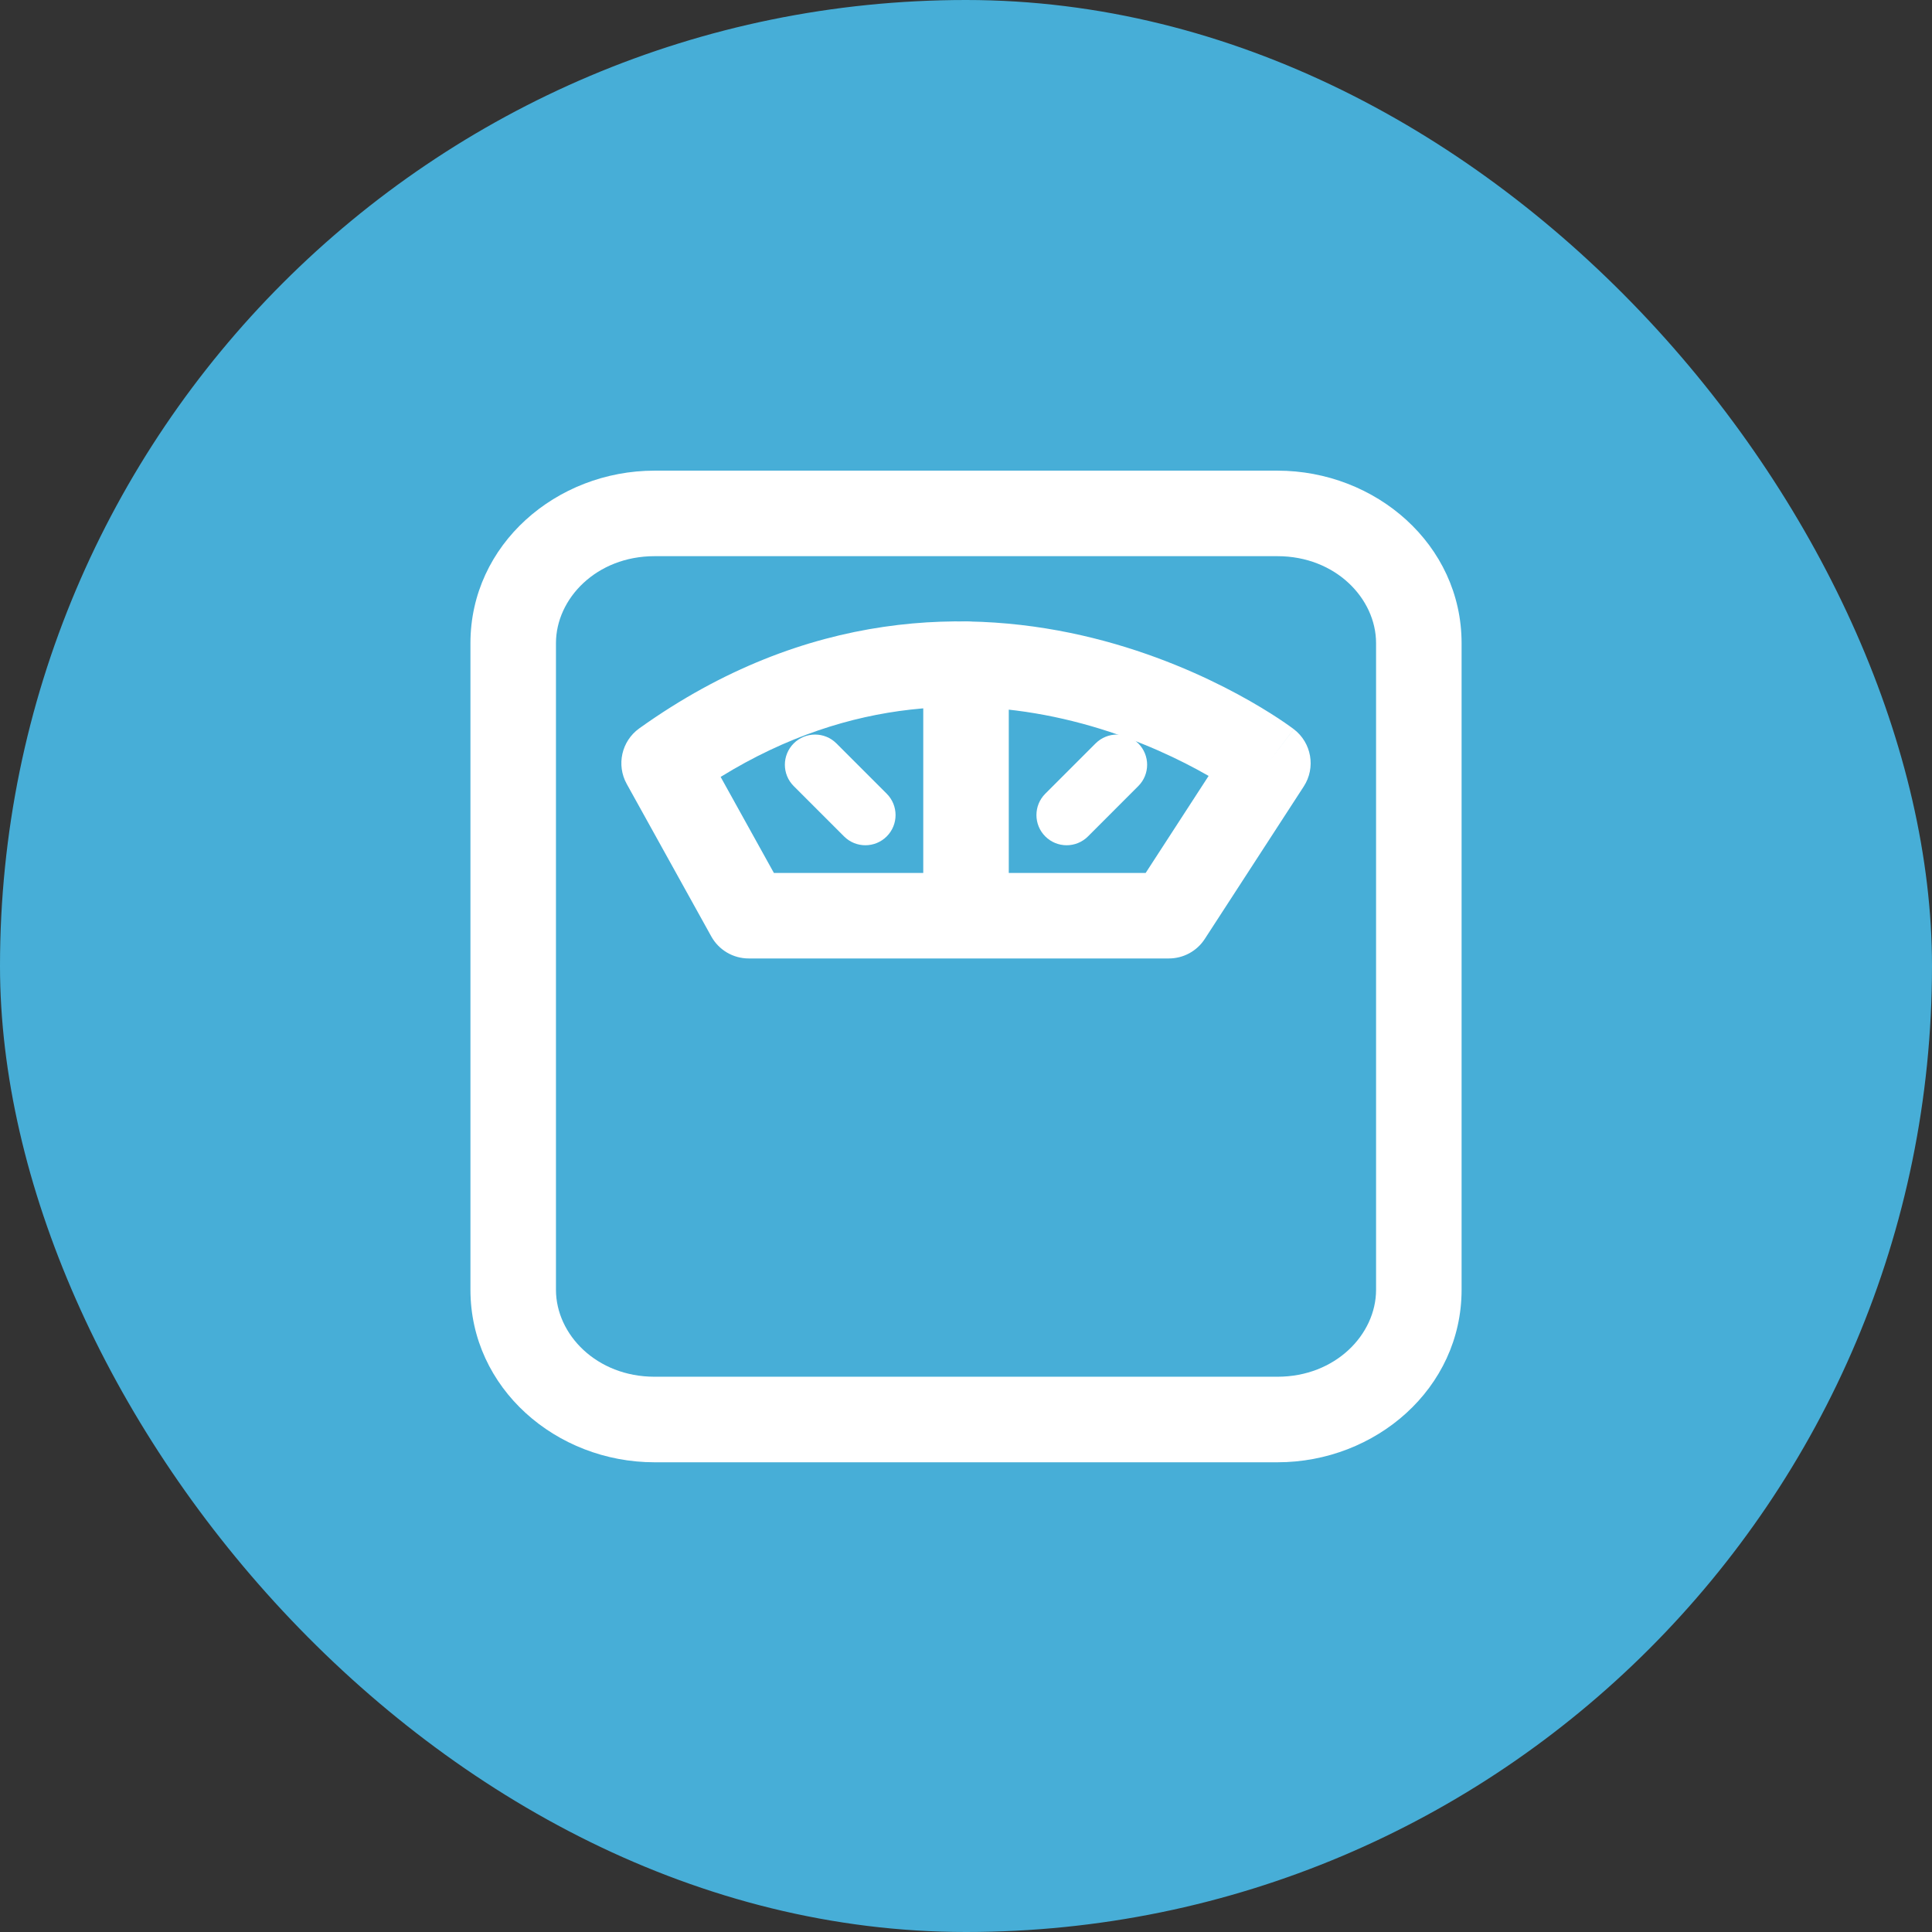
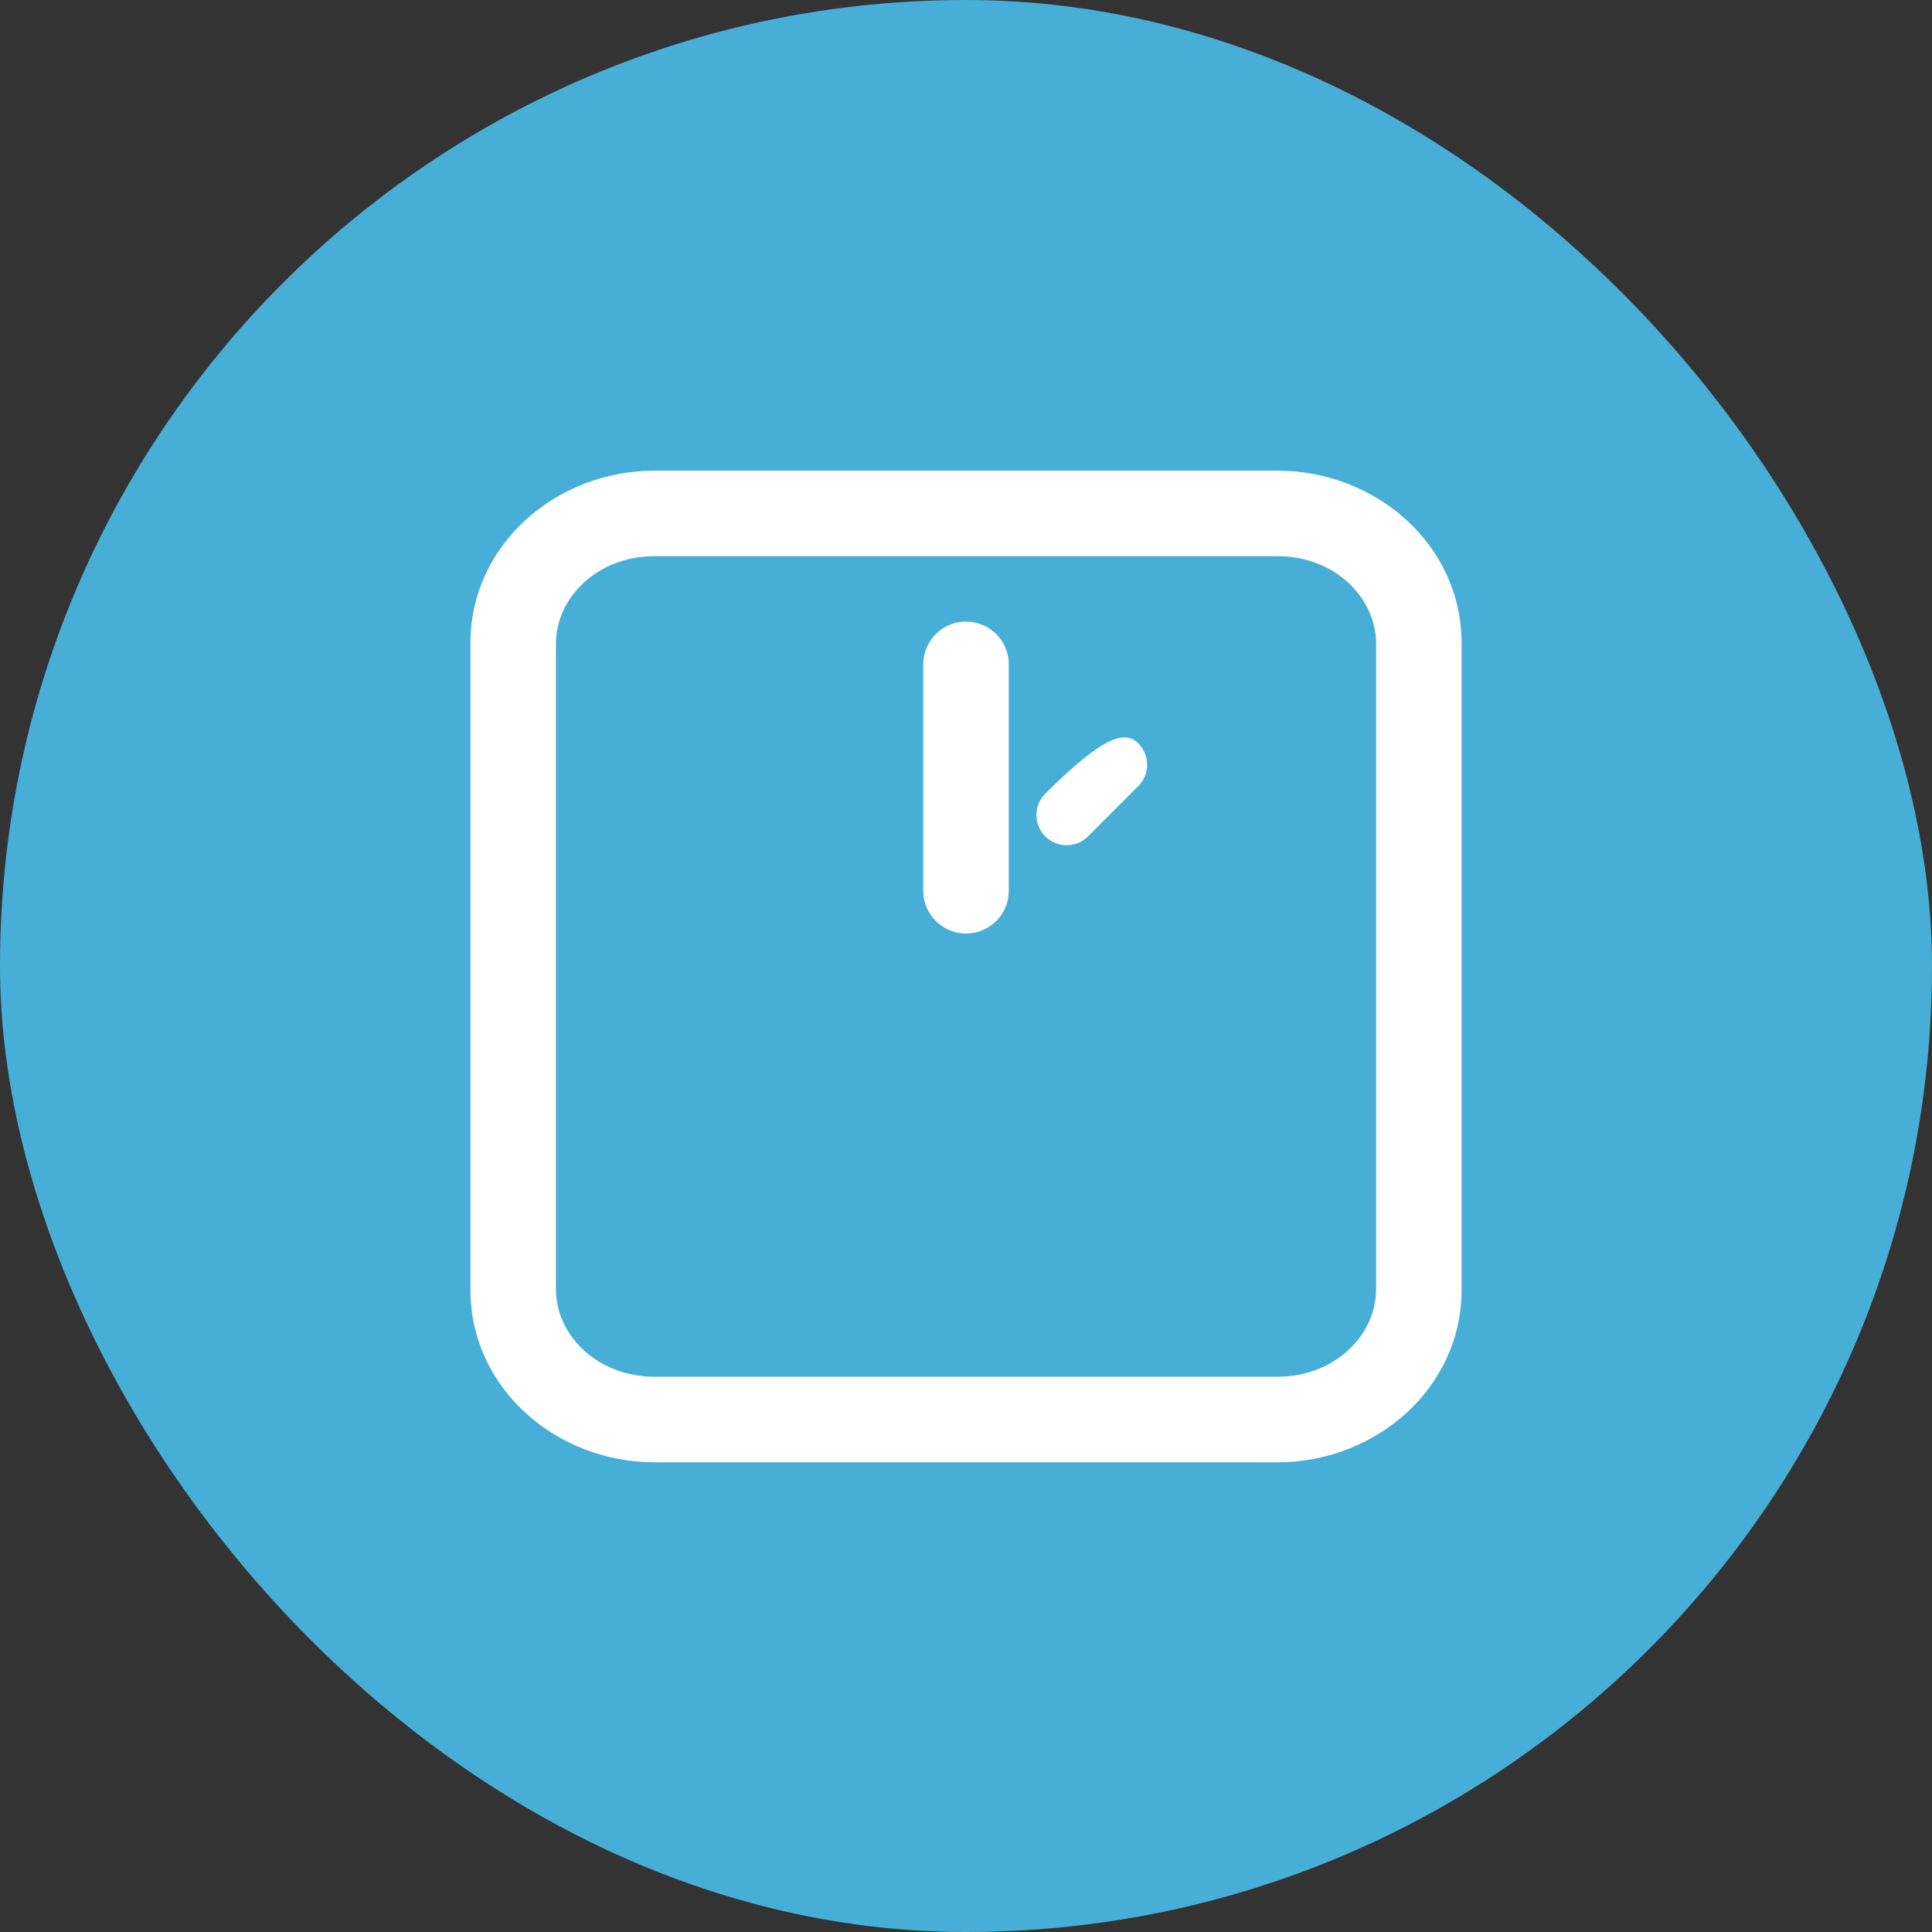
<svg xmlns="http://www.w3.org/2000/svg" width="64" height="64" viewBox="0 0 64 64" fill="none">
  <rect x="0" y="0" width="64" height="64" fill="#333333" stroke="none" />
  <rect width="64" height="64" rx="32" fill="#47AED7" />
  <path fill-rule="evenodd" clip-rule="evenodd" d="M21.682 18.424C19.762 18.424 18.417 19.826 18.417 21.305V42.726C18.417 44.205 19.762 45.606 21.682 45.606H42.318C44.239 45.606 45.584 44.205 45.584 42.726V21.305C45.584 19.826 44.239 18.424 42.318 18.424H21.682ZM15.584 21.305C15.584 18.037 18.431 15.591 21.682 15.591H42.318C45.569 15.591 48.417 18.037 48.417 21.305V42.726C48.417 45.994 45.569 48.44 42.318 48.44H21.682C18.431 48.44 15.584 45.994 15.584 42.726V21.305Z" fill="white" />
-   <path fill-rule="evenodd" clip-rule="evenodd" d="M42.858 24.154C42.859 24.155 42.859 24.155 42 25.282L42.859 24.155C43.449 24.605 43.592 25.432 43.188 26.053L39.909 31.105C39.648 31.507 39.201 31.75 38.721 31.75H24.801C24.286 31.75 23.812 31.471 23.562 31.02L20.761 25.969C20.412 25.339 20.591 24.548 21.176 24.129C26.743 20.147 32.191 20.138 36.213 21.138C38.209 21.635 39.853 22.378 41 22.997C41.574 23.307 42.028 23.588 42.343 23.795C42.501 23.899 42.624 23.985 42.711 24.047C42.754 24.077 42.788 24.102 42.813 24.121L42.843 24.143L42.853 24.151L42.857 24.153L42.858 24.154ZM40.037 25.703C39.918 25.635 39.79 25.564 39.654 25.49C38.663 24.955 37.242 24.314 35.529 23.888C32.381 23.105 28.243 23.039 23.872 25.736L25.636 28.917H37.952L40.037 25.703Z" fill="white" />
  <path fill-rule="evenodd" clip-rule="evenodd" d="M32 20.591C32.783 20.591 33.417 21.225 33.417 22.008L33.417 29.508C33.417 30.29 32.783 30.924 32 30.924C31.218 30.924 30.584 30.29 30.584 29.508L30.584 22.008C30.584 21.225 31.218 20.591 32 20.591Z" fill="white" />
-   <path fill-rule="evenodd" clip-rule="evenodd" d="M37.707 24.626C38.098 25.017 38.098 25.65 37.707 26.04L36.041 27.707C35.65 28.098 35.017 28.098 34.626 27.707C34.236 27.317 34.236 26.683 34.626 26.293L36.293 24.626C36.684 24.236 37.317 24.236 37.707 24.626Z" fill="white" />
-   <path fill-rule="evenodd" clip-rule="evenodd" d="M26.293 24.626C26.683 24.236 27.317 24.236 27.707 24.626L29.374 26.293C29.764 26.683 29.764 27.317 29.374 27.707C28.983 28.098 28.35 28.098 27.96 27.707L26.293 26.04C25.902 25.65 25.902 25.017 26.293 24.626Z" fill="white" />
+   <path fill-rule="evenodd" clip-rule="evenodd" d="M37.707 24.626C38.098 25.017 38.098 25.65 37.707 26.04L36.041 27.707C35.65 28.098 35.017 28.098 34.626 27.707C34.236 27.317 34.236 26.683 34.626 26.293C36.684 24.236 37.317 24.236 37.707 24.626Z" fill="white" />
</svg>